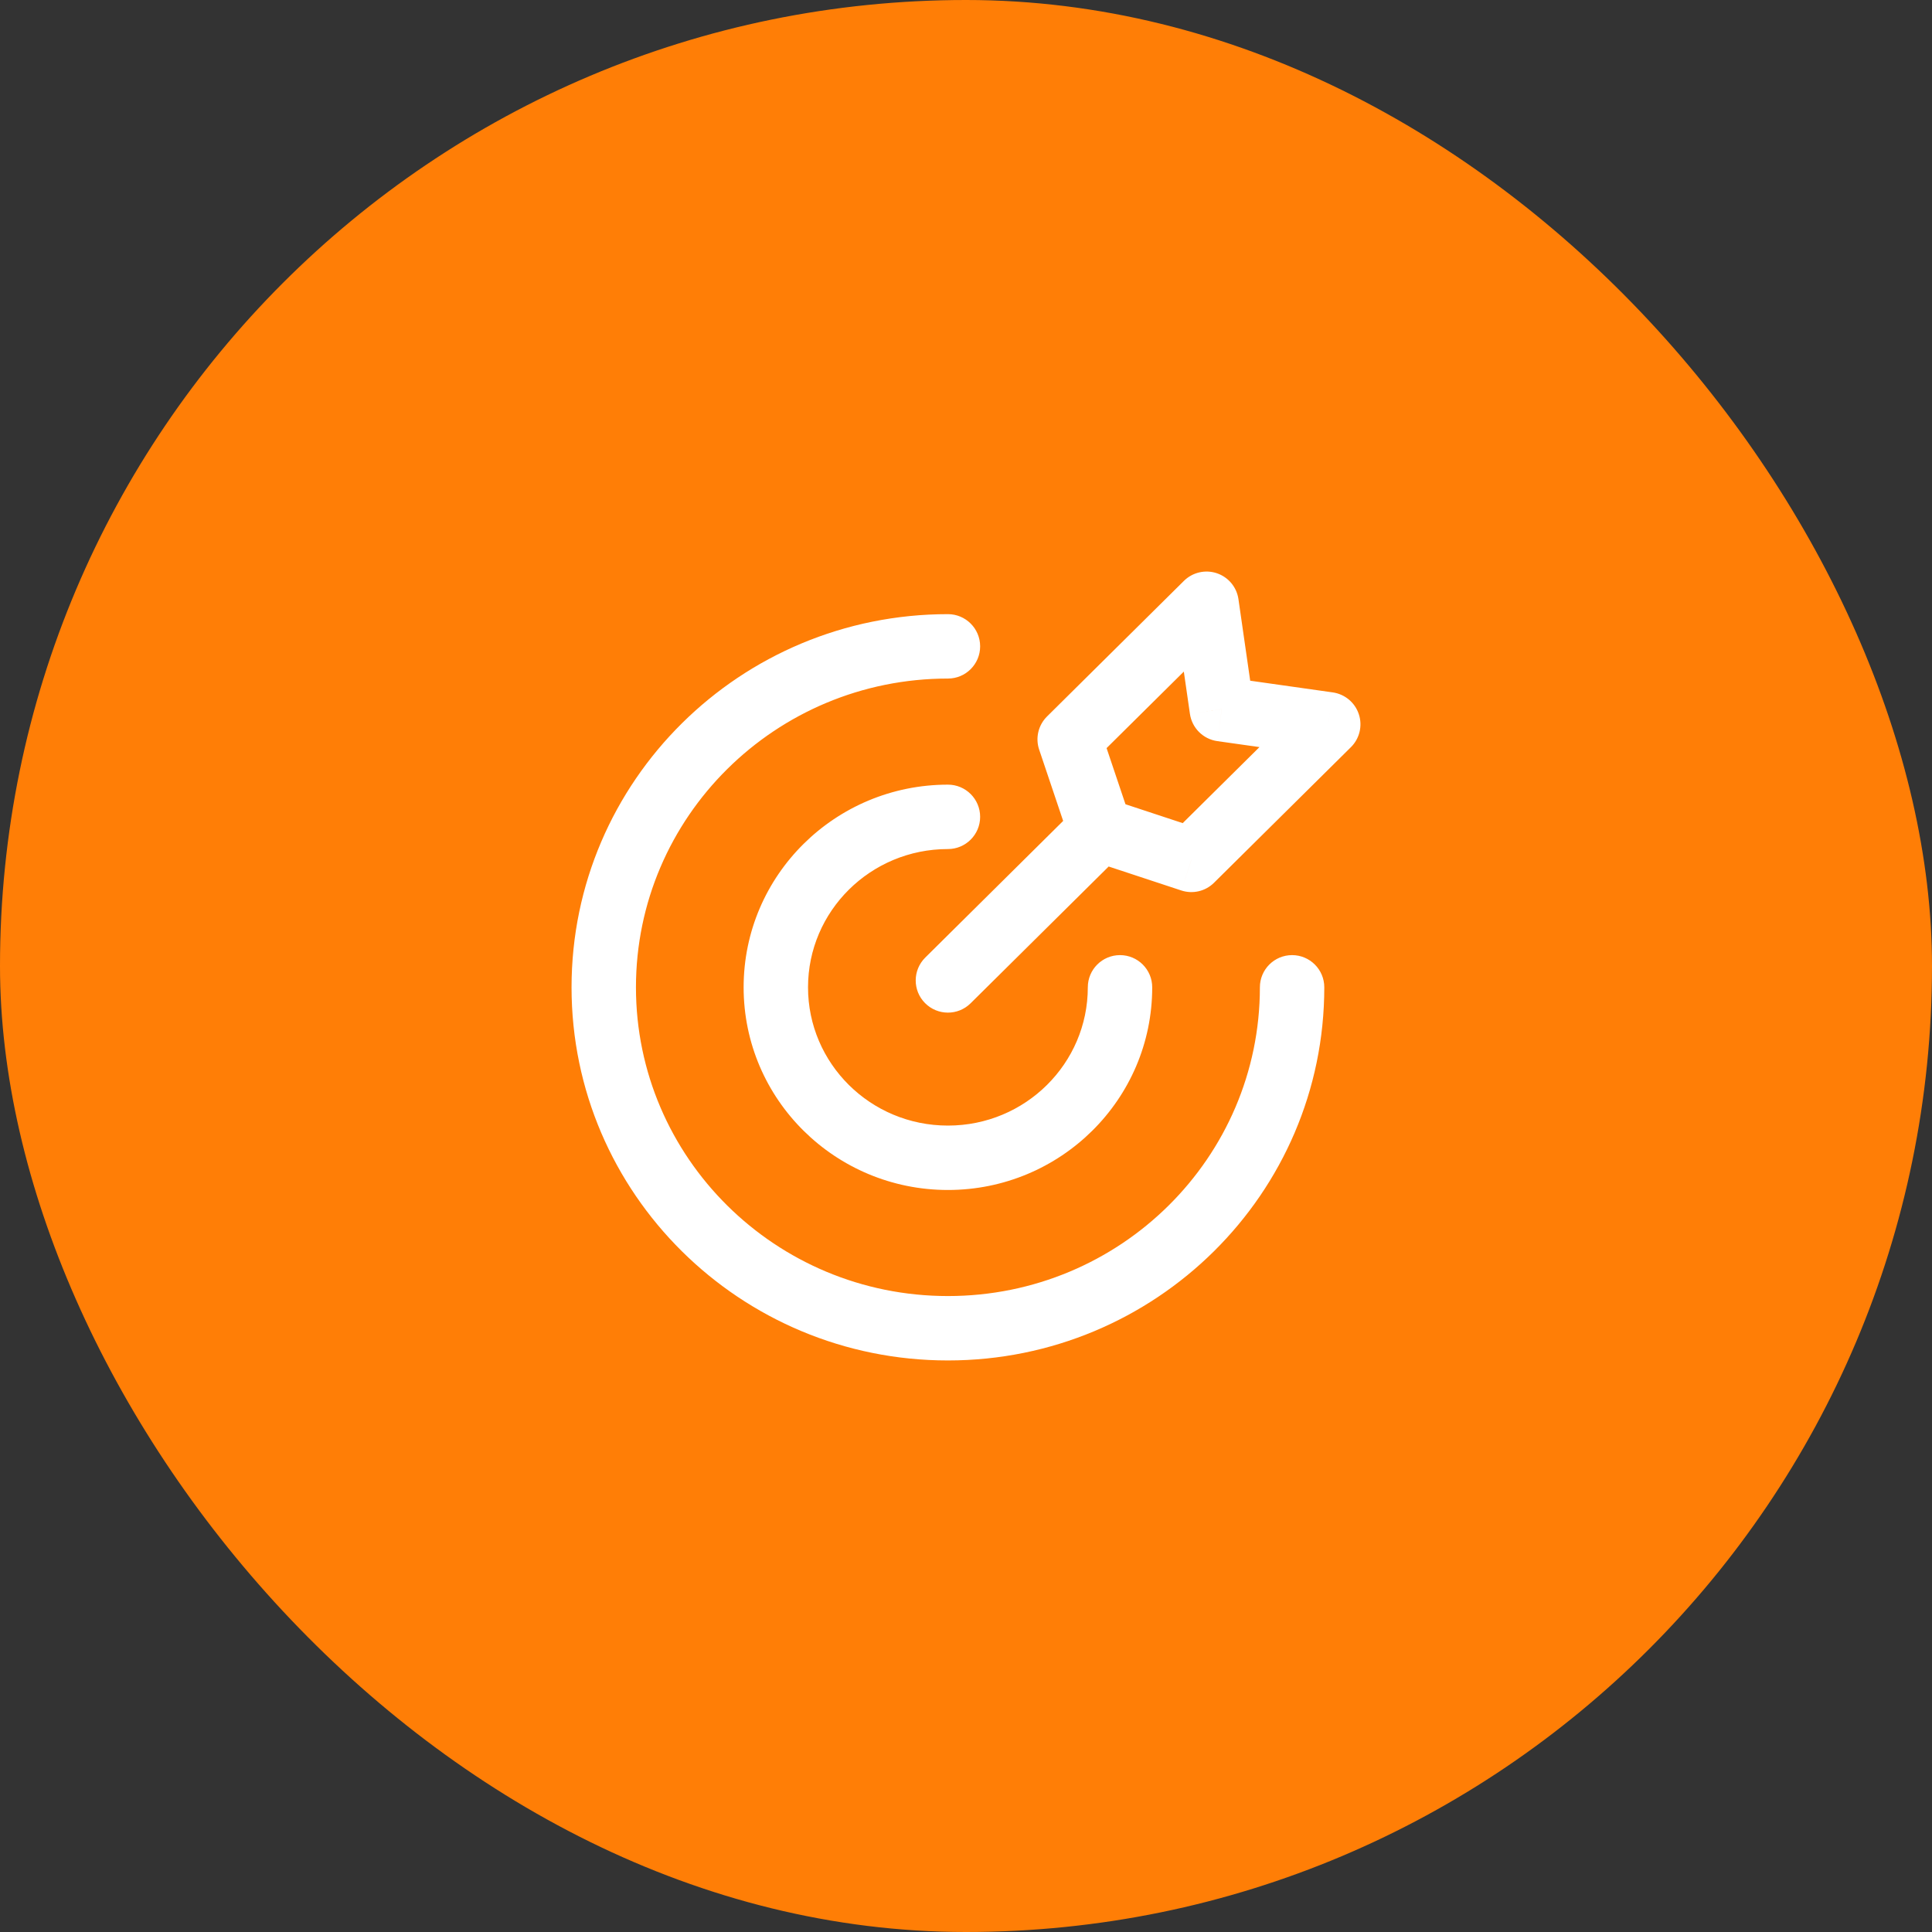
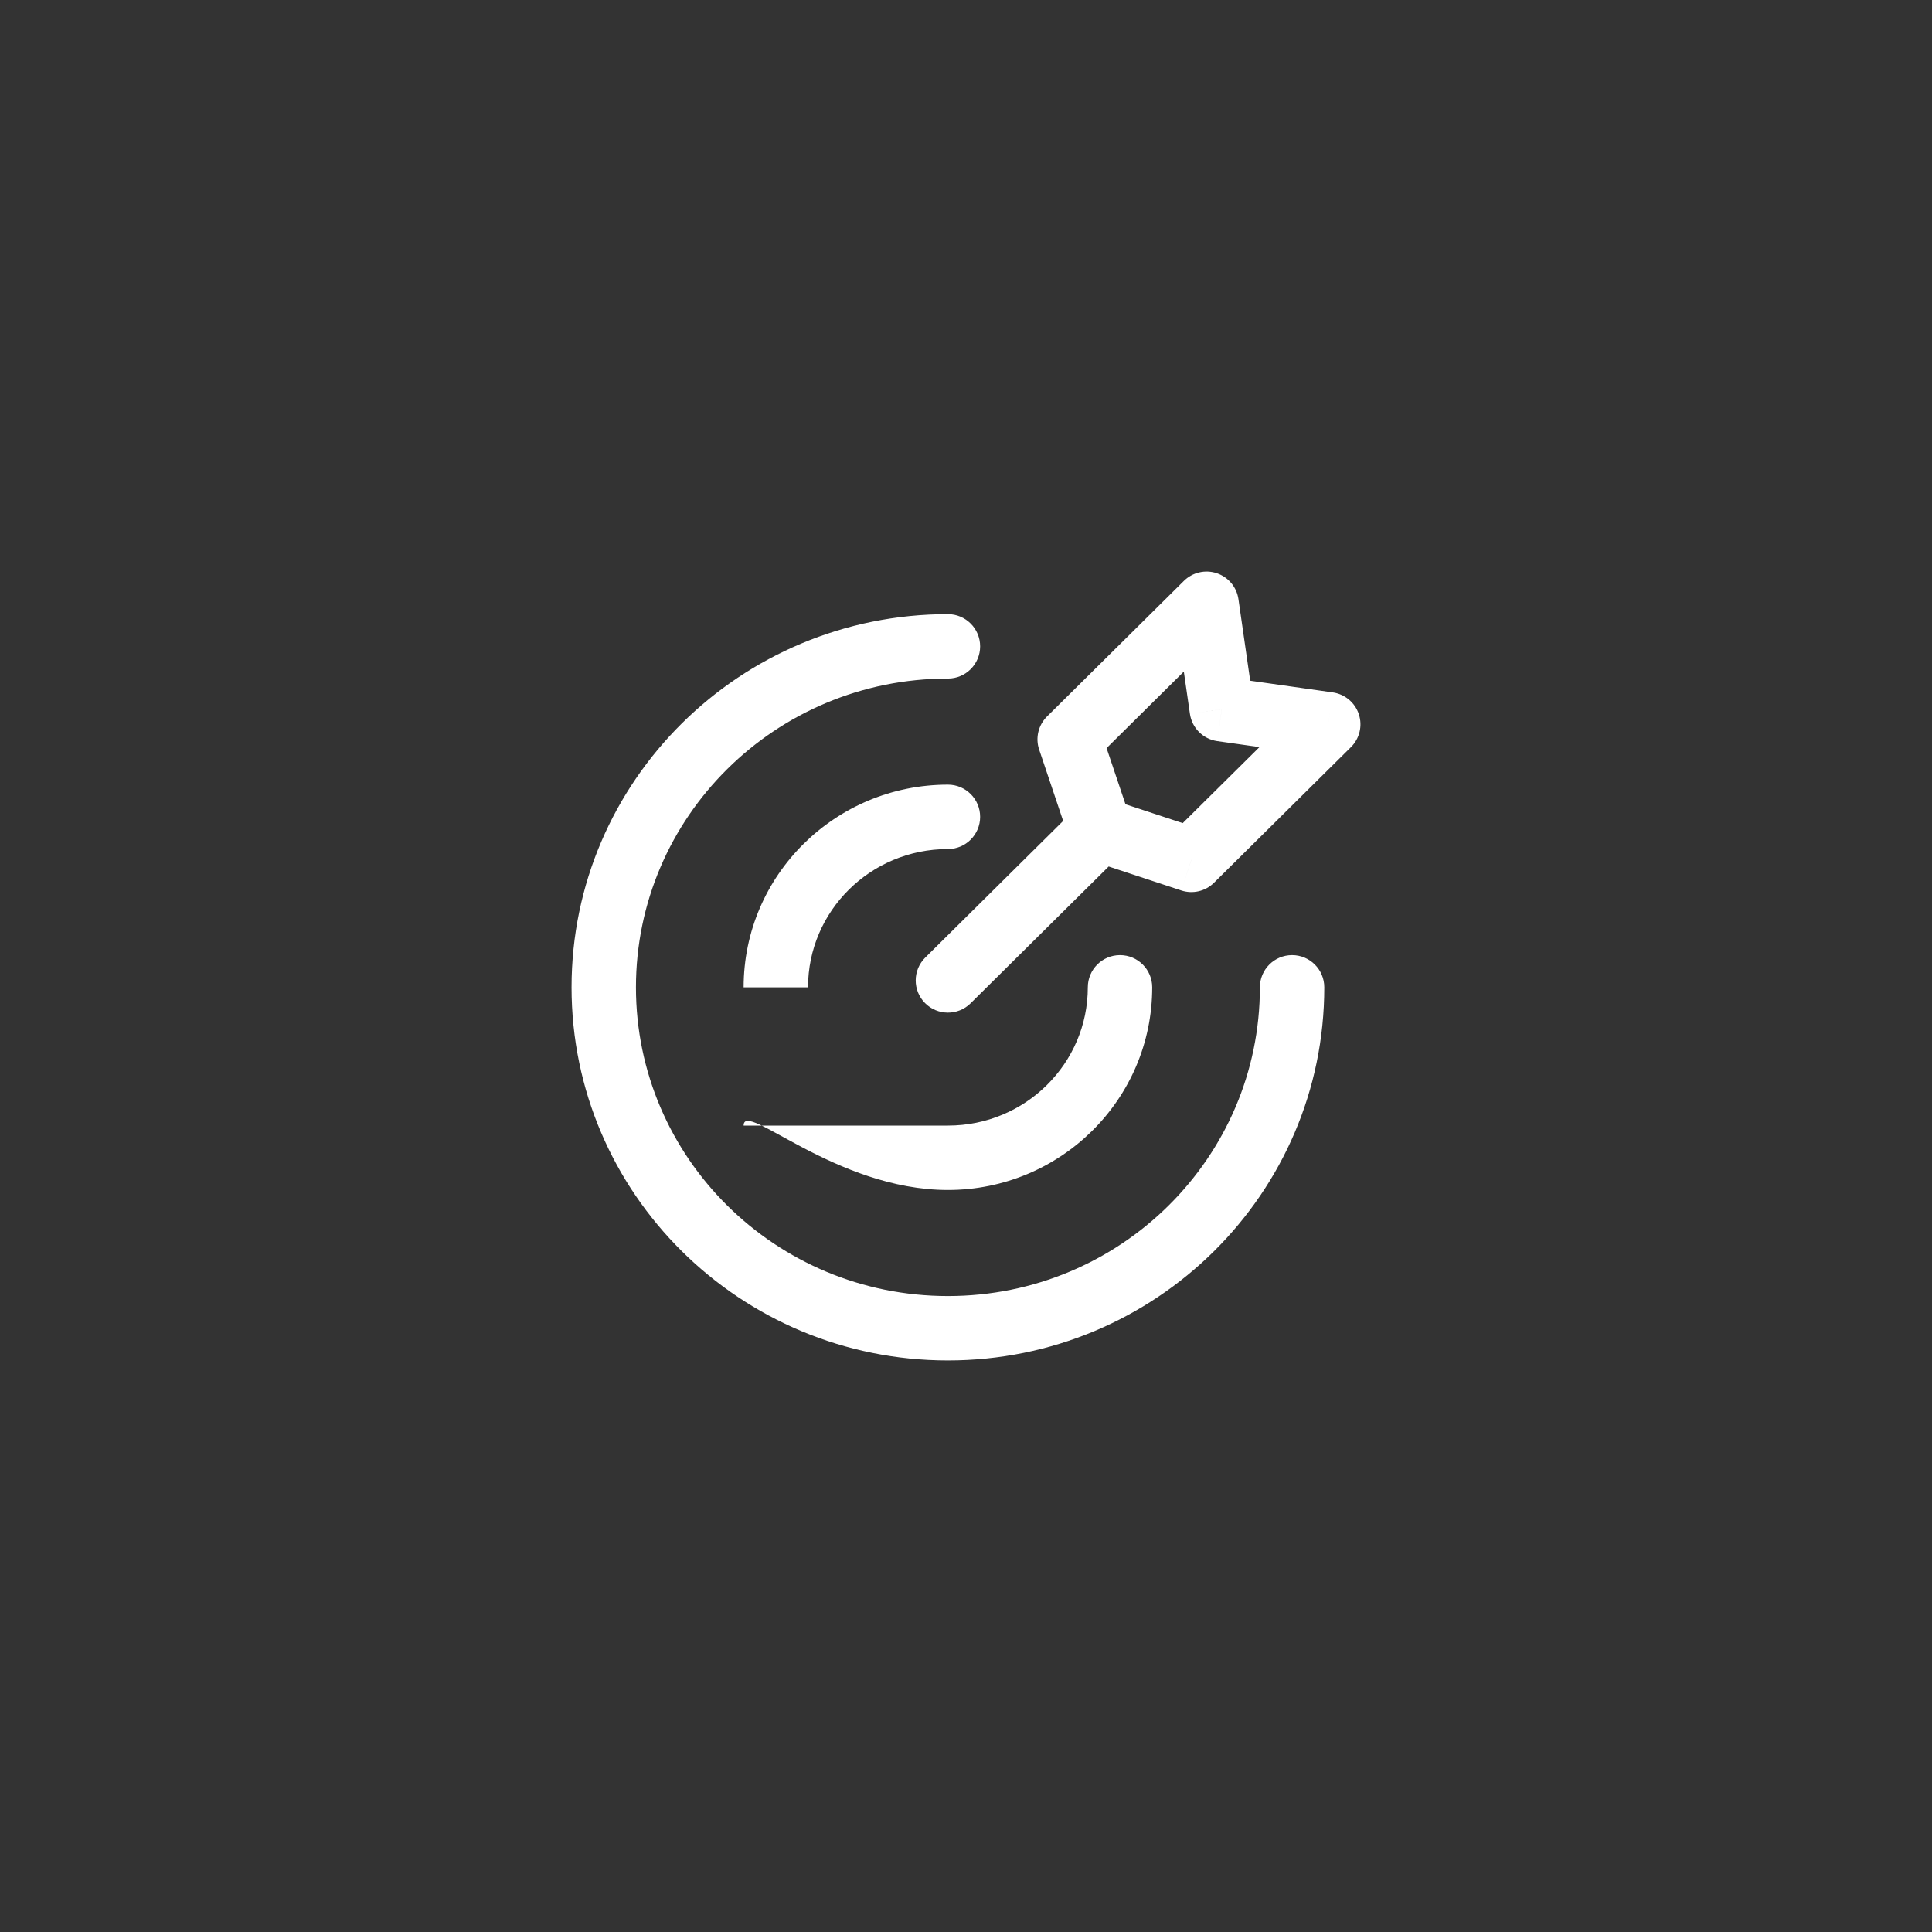
<svg xmlns="http://www.w3.org/2000/svg" width="60" height="60" viewBox="0 0 60 60" fill="none">
  <rect x="0" y="0" width="60" height="60" fill="#333333" stroke="none" />
-   <rect width="60" height="60" rx="30" fill="#FF7E06" />
-   <path d="M41.127 30.662C41.127 30.11 40.679 29.662 40.127 29.662C39.575 29.662 39.127 30.11 39.127 30.662H41.127ZM29.439 21.073C29.991 21.073 30.439 20.626 30.439 20.073C30.439 19.521 29.991 19.073 29.439 19.073V21.073ZM35.783 30.662C35.783 30.11 35.335 29.662 34.783 29.662C34.23 29.662 33.783 30.11 33.783 30.662H35.783ZM29.439 26.368C29.991 26.368 30.439 25.92 30.439 25.368C30.439 24.815 29.991 24.368 29.439 24.368V26.368ZM34.866 26.479C35.258 26.091 35.261 25.458 34.873 25.065C34.484 24.673 33.851 24.67 33.458 25.058L34.866 26.479ZM28.735 29.738C28.342 30.127 28.339 30.76 28.728 31.152C29.117 31.544 29.75 31.547 30.142 31.159L28.735 29.738ZM41.25 22.494L41.954 23.204C42.224 22.937 42.319 22.54 42.199 22.179C42.08 21.818 41.766 21.557 41.39 21.503L41.25 22.494ZM36.999 26.705L36.685 27.654C37.042 27.772 37.435 27.68 37.702 27.415L36.999 26.705ZM33.22 22.961L32.516 22.251C32.245 22.52 32.15 22.919 32.272 23.28L33.22 22.961ZM37.471 18.75L38.461 18.607C38.407 18.233 38.147 17.922 37.789 17.802C37.431 17.682 37.036 17.774 36.767 18.04L37.471 18.75ZM34.164 25.769L33.217 26.088C33.317 26.386 33.552 26.62 33.851 26.719L34.164 25.769ZM37.943 22.026L36.954 22.168C37.017 22.608 37.363 22.953 37.803 23.016L37.943 22.026ZM39.127 30.662C39.127 35.948 34.798 40.25 29.439 40.25V42.25C35.885 42.25 41.127 37.071 41.127 30.662H39.127ZM29.439 40.25C24.079 40.25 19.75 35.948 19.75 30.662H17.75C17.75 37.071 22.992 42.25 29.439 42.25V40.25ZM19.75 30.662C19.75 25.375 24.079 21.073 29.439 21.073V19.073C22.992 19.073 17.75 24.253 17.75 30.662H19.75ZM33.783 30.662C33.783 33.025 31.847 34.956 29.439 34.956V36.956C32.933 36.956 35.783 34.147 35.783 30.662H33.783ZM29.439 34.956C27.03 34.956 25.094 33.025 25.094 30.662H23.094C23.094 34.147 25.944 36.956 29.439 36.956V34.956ZM25.094 30.662C25.094 28.299 27.03 26.368 29.439 26.368V24.368C25.944 24.368 23.094 27.177 23.094 30.662H25.094ZM33.458 25.058L28.735 29.738L30.142 31.159L34.866 26.479L33.458 25.058ZM40.546 21.783L36.295 25.994L37.702 27.415L41.954 23.204L40.546 21.783ZM33.923 23.672L38.175 19.46L36.767 18.04L32.516 22.251L33.923 23.672ZM37.312 25.755L34.478 24.82L33.851 26.719L36.685 27.654L37.312 25.755ZM35.112 25.45L34.167 22.642L32.272 23.28L33.217 26.088L35.112 25.45ZM36.481 18.893L36.954 22.168L38.933 21.883L38.461 18.607L36.481 18.893ZM37.803 23.016L41.11 23.484L41.39 21.503L38.084 21.035L37.803 23.016Z" fill="white" />
+   <path d="M41.127 30.662C41.127 30.11 40.679 29.662 40.127 29.662C39.575 29.662 39.127 30.11 39.127 30.662H41.127ZM29.439 21.073C29.991 21.073 30.439 20.626 30.439 20.073C30.439 19.521 29.991 19.073 29.439 19.073V21.073ZM35.783 30.662C35.783 30.11 35.335 29.662 34.783 29.662C34.23 29.662 33.783 30.11 33.783 30.662H35.783ZM29.439 26.368C29.991 26.368 30.439 25.92 30.439 25.368C30.439 24.815 29.991 24.368 29.439 24.368V26.368ZM34.866 26.479C35.258 26.091 35.261 25.458 34.873 25.065C34.484 24.673 33.851 24.67 33.458 25.058L34.866 26.479ZM28.735 29.738C28.342 30.127 28.339 30.76 28.728 31.152C29.117 31.544 29.75 31.547 30.142 31.159L28.735 29.738ZM41.25 22.494L41.954 23.204C42.224 22.937 42.319 22.54 42.199 22.179C42.08 21.818 41.766 21.557 41.39 21.503L41.25 22.494ZM36.999 26.705L36.685 27.654C37.042 27.772 37.435 27.68 37.702 27.415L36.999 26.705ZM33.22 22.961L32.516 22.251C32.245 22.52 32.15 22.919 32.272 23.28L33.22 22.961ZM37.471 18.75L38.461 18.607C38.407 18.233 38.147 17.922 37.789 17.802C37.431 17.682 37.036 17.774 36.767 18.04L37.471 18.75ZM34.164 25.769L33.217 26.088C33.317 26.386 33.552 26.62 33.851 26.719L34.164 25.769ZM37.943 22.026L36.954 22.168C37.017 22.608 37.363 22.953 37.803 23.016L37.943 22.026ZM39.127 30.662C39.127 35.948 34.798 40.25 29.439 40.25V42.25C35.885 42.25 41.127 37.071 41.127 30.662H39.127ZM29.439 40.25C24.079 40.25 19.75 35.948 19.75 30.662H17.75C17.75 37.071 22.992 42.25 29.439 42.25V40.25ZM19.75 30.662C19.75 25.375 24.079 21.073 29.439 21.073V19.073C22.992 19.073 17.75 24.253 17.75 30.662H19.75ZM33.783 30.662C33.783 33.025 31.847 34.956 29.439 34.956V36.956C32.933 36.956 35.783 34.147 35.783 30.662H33.783ZM29.439 34.956H23.094C23.094 34.147 25.944 36.956 29.439 36.956V34.956ZM25.094 30.662C25.094 28.299 27.03 26.368 29.439 26.368V24.368C25.944 24.368 23.094 27.177 23.094 30.662H25.094ZM33.458 25.058L28.735 29.738L30.142 31.159L34.866 26.479L33.458 25.058ZM40.546 21.783L36.295 25.994L37.702 27.415L41.954 23.204L40.546 21.783ZM33.923 23.672L38.175 19.46L36.767 18.04L32.516 22.251L33.923 23.672ZM37.312 25.755L34.478 24.82L33.851 26.719L36.685 27.654L37.312 25.755ZM35.112 25.45L34.167 22.642L32.272 23.28L33.217 26.088L35.112 25.45ZM36.481 18.893L36.954 22.168L38.933 21.883L38.461 18.607L36.481 18.893ZM37.803 23.016L41.11 23.484L41.39 21.503L38.084 21.035L37.803 23.016Z" fill="white" />
</svg>